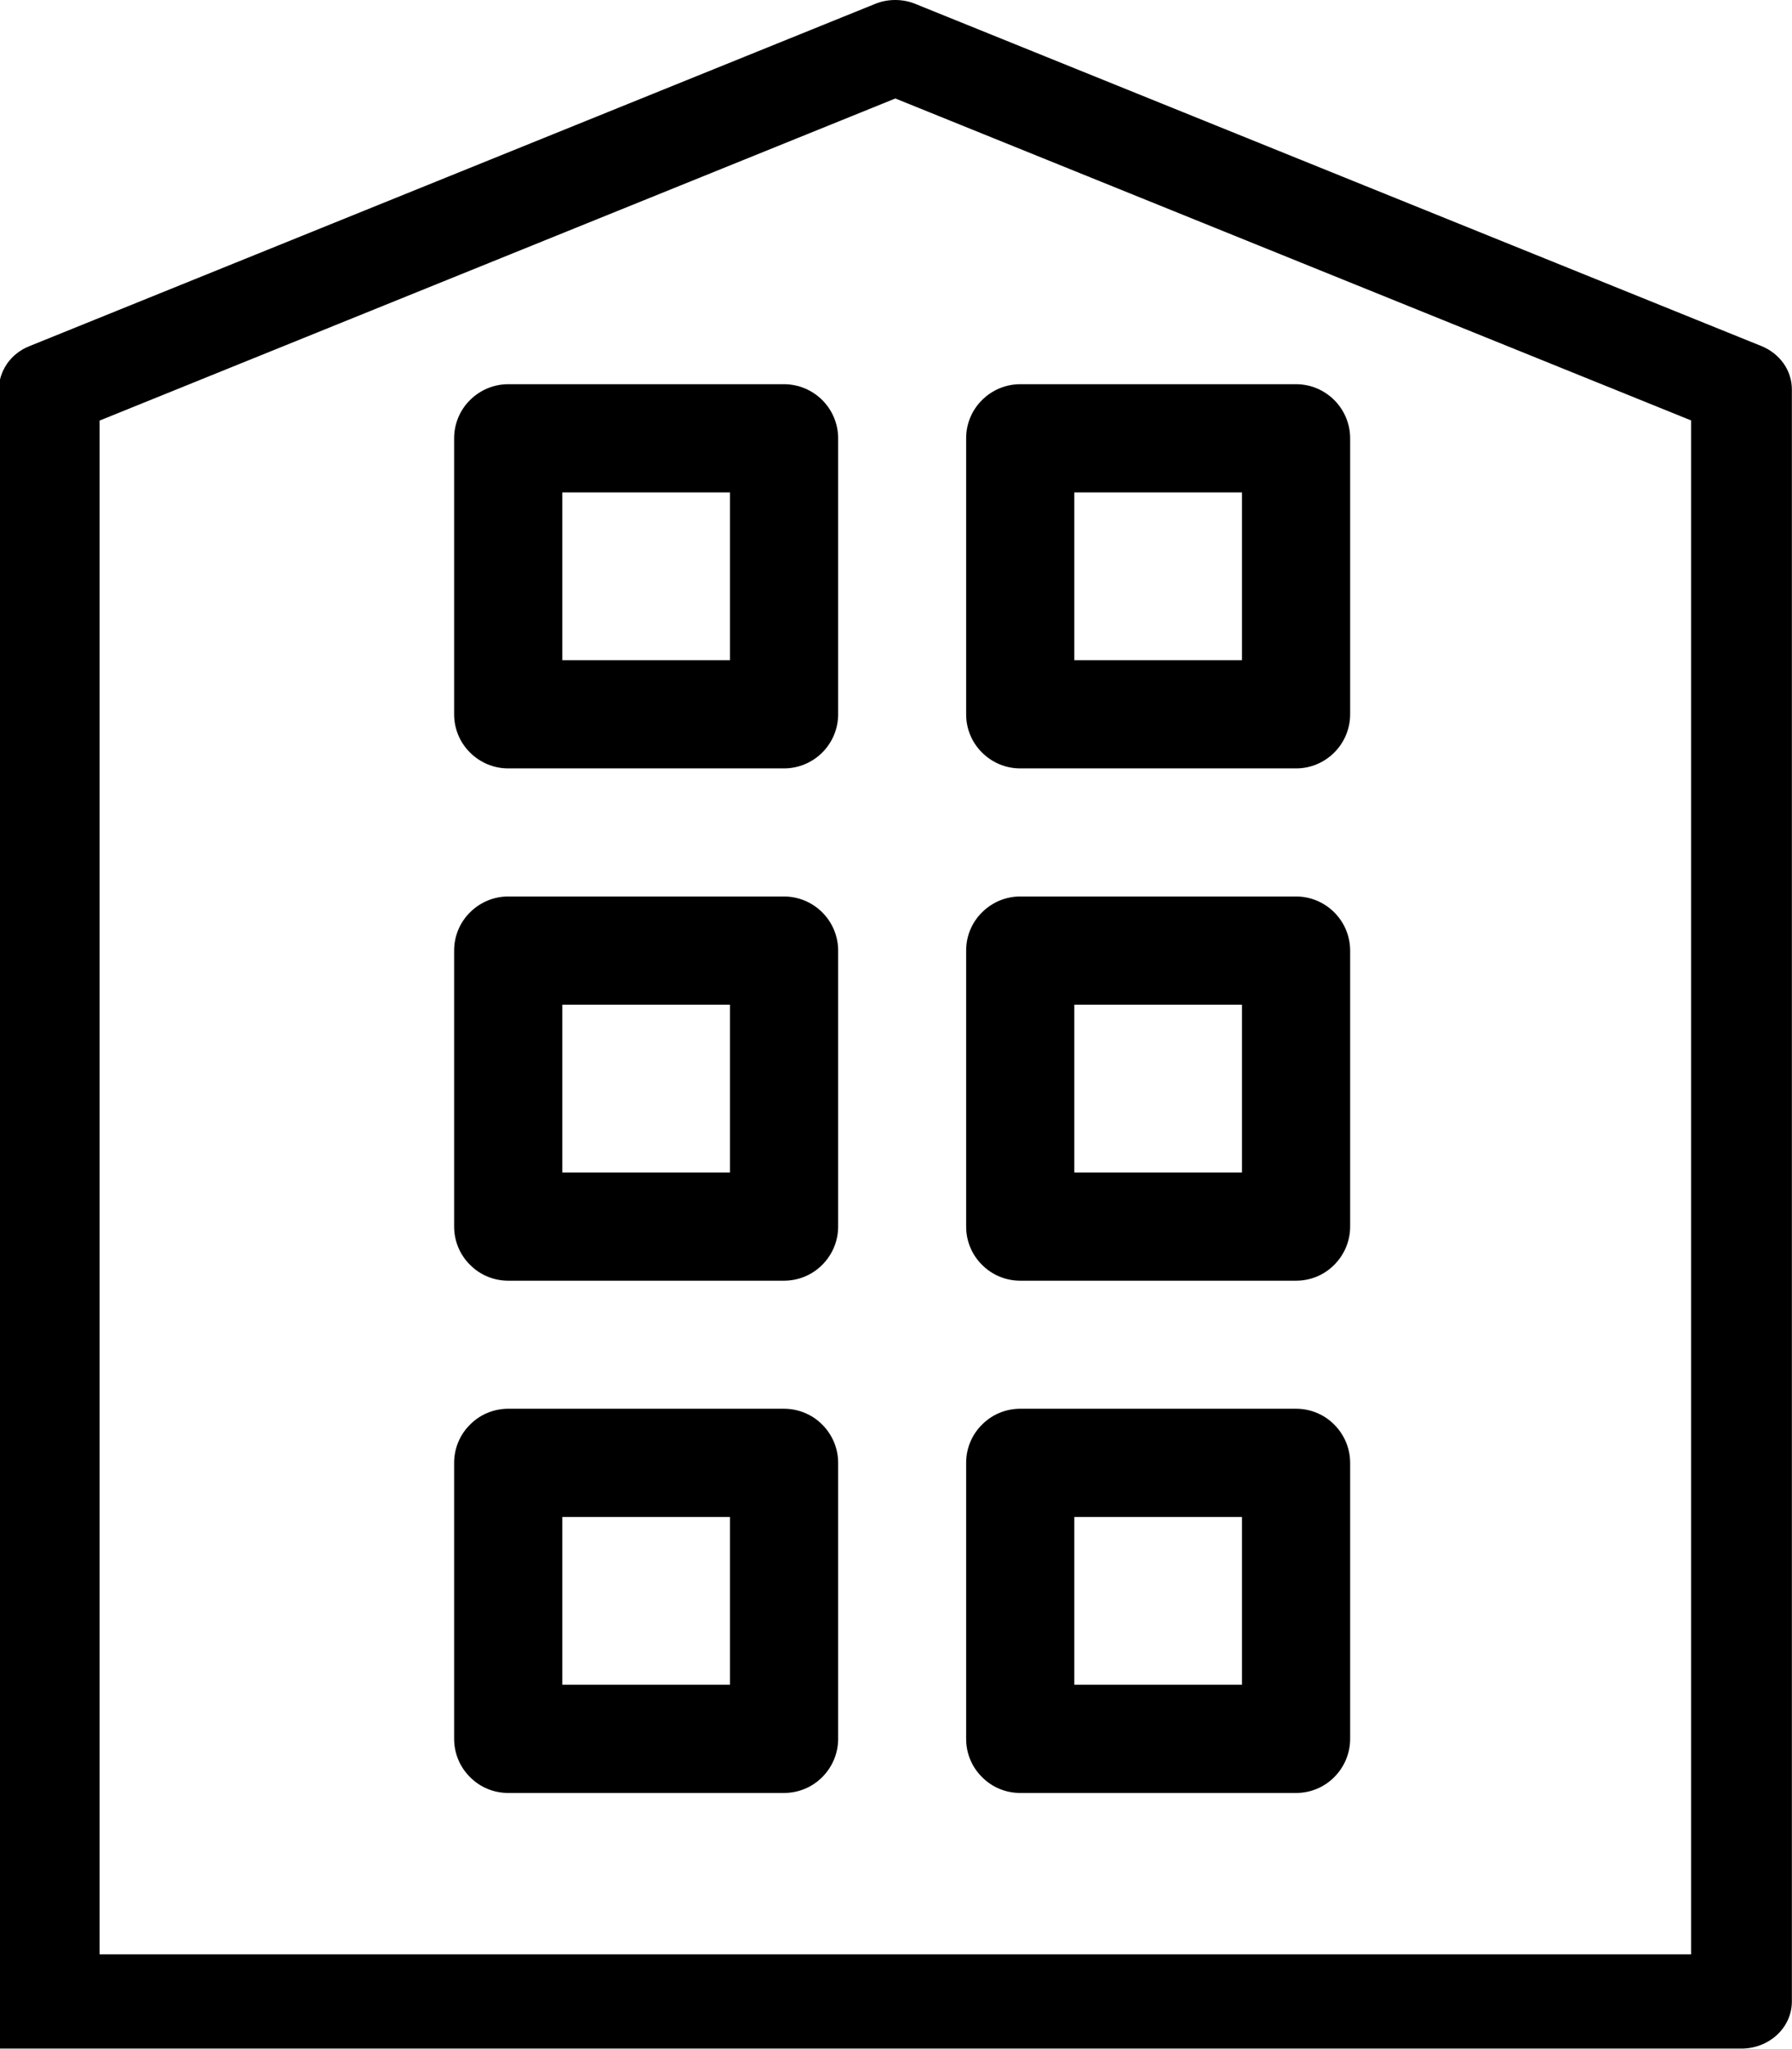
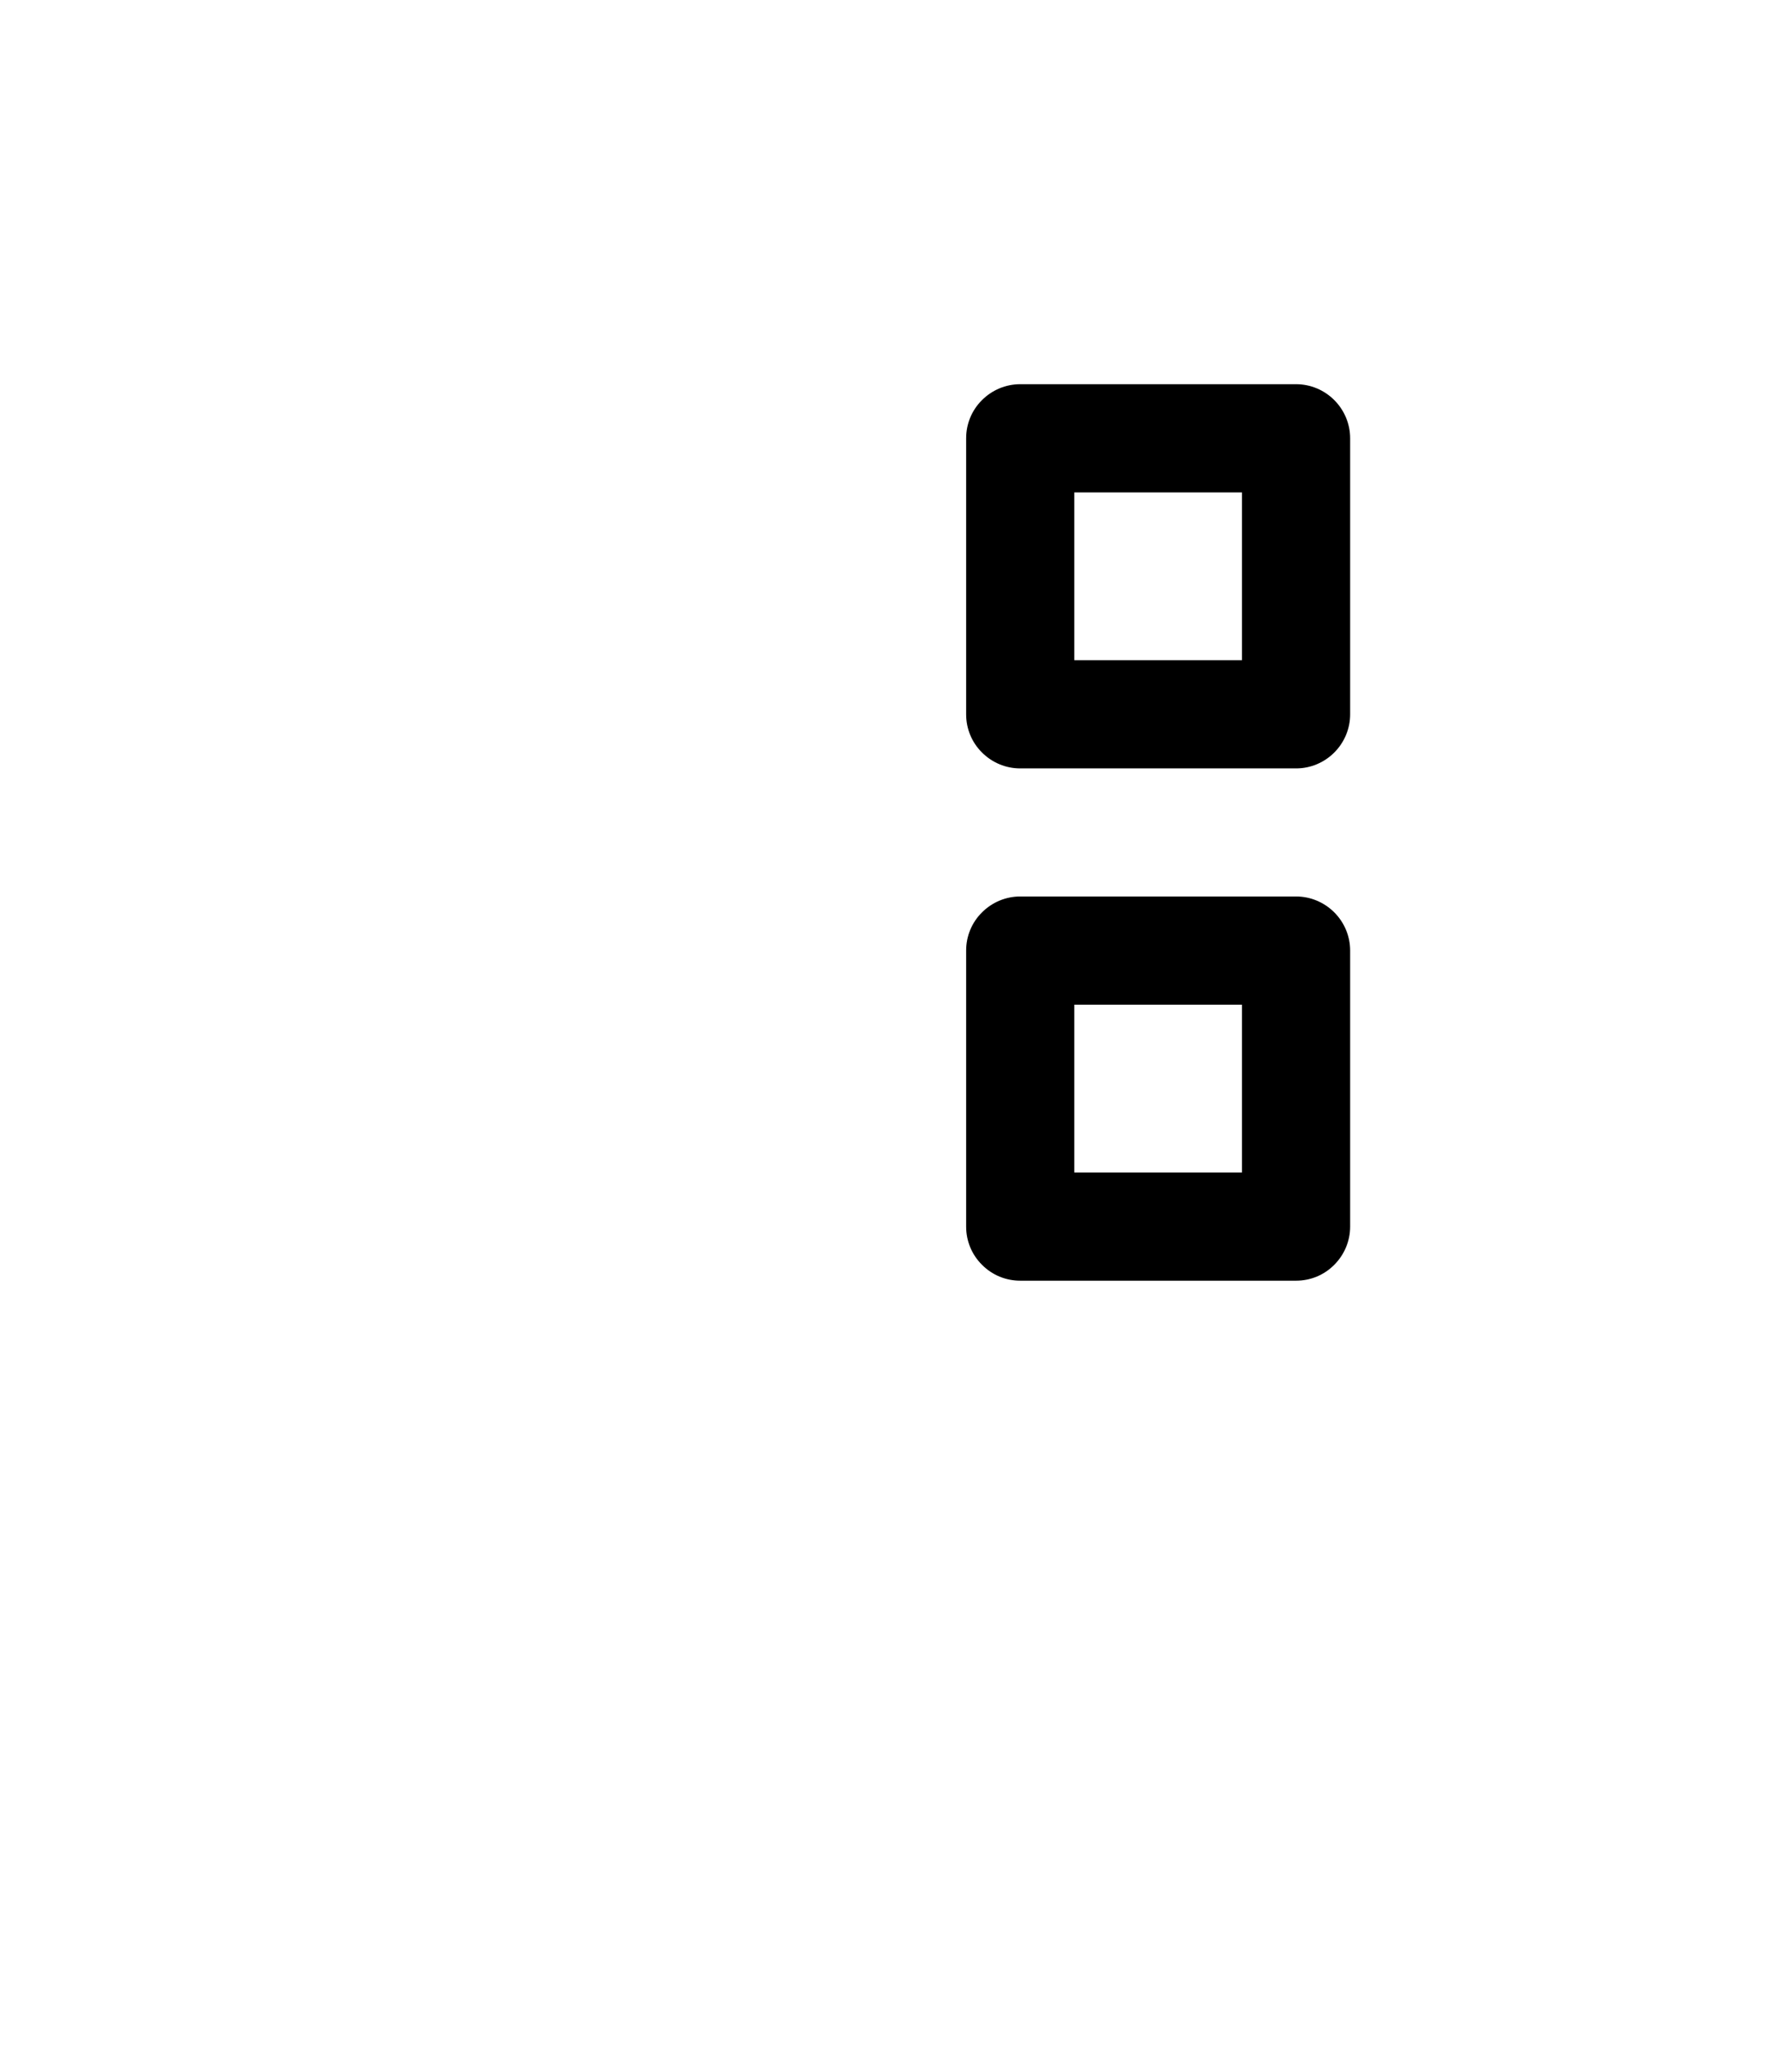
<svg xmlns="http://www.w3.org/2000/svg" width="14" height="16" viewBox="0 0 14 16" fill="none">
  <path d="M7.97 6H10.126C10.238 6 10.345 5.955 10.424 5.876C10.503 5.797 10.548 5.69 10.548 5.578V3.422C10.548 3.31 10.503 3.203 10.424 3.124C10.345 3.045 10.238 3 10.126 3H7.97C7.858 3 7.751 3.045 7.672 3.124C7.592 3.203 7.548 3.31 7.548 3.422V5.578C7.548 5.69 7.592 5.797 7.672 5.876C7.751 5.955 7.858 6 7.97 6V6ZM8.393 3.845H9.703V5.155H8.393V3.845Z" fill="black" />
-   <path d="M6.125 3H3.97C3.858 3 3.751 3.045 3.672 3.124C3.592 3.203 3.548 3.31 3.548 3.422V5.578C3.548 5.69 3.592 5.797 3.672 5.876C3.751 5.955 3.858 6 3.97 6H6.125C6.237 6 6.345 5.955 6.424 5.876C6.503 5.797 6.548 5.69 6.548 5.578V3.422C6.548 3.31 6.503 3.203 6.424 3.124C6.345 3.045 6.237 3 6.125 3ZM5.703 5.155H4.393V3.845H5.703V5.155Z" fill="black" />
  <path d="M7.97 10H10.126C10.238 10 10.345 9.956 10.424 9.876C10.503 9.797 10.548 9.69 10.548 9.578V7.422C10.548 7.31 10.503 7.203 10.424 7.124C10.345 7.045 10.238 7 10.126 7H7.97C7.858 7 7.751 7.045 7.672 7.124C7.592 7.203 7.548 7.31 7.548 7.422V9.578C7.548 9.69 7.592 9.797 7.672 9.876C7.751 9.956 7.858 10 7.97 10ZM8.393 7.845H9.703V9.155H8.393V7.845Z" fill="black" />
-   <path d="M7.97 14H10.126C10.238 14 10.345 13.956 10.424 13.876C10.503 13.797 10.548 13.69 10.548 13.578V11.422C10.548 11.31 10.503 11.203 10.424 11.124C10.345 11.044 10.238 11 10.126 11H7.97C7.858 11 7.751 11.044 7.672 11.124C7.592 11.203 7.548 11.31 7.548 11.422V13.578C7.548 13.69 7.592 13.797 7.672 13.876C7.751 13.956 7.858 14 7.97 14ZM8.393 11.845H9.703V13.155H8.393V11.845Z" fill="black" />
-   <path d="M6.125 7H3.97C3.858 7 3.751 7.045 3.672 7.124C3.592 7.203 3.548 7.31 3.548 7.422V9.578C3.548 9.69 3.592 9.797 3.672 9.876C3.751 9.956 3.858 10 3.97 10H6.125C6.237 10 6.345 9.956 6.424 9.876C6.503 9.797 6.548 9.69 6.548 9.578V7.422C6.548 7.31 6.503 7.203 6.424 7.124C6.345 7.045 6.237 7 6.125 7V7ZM5.703 9.155H4.393V7.845H5.703V9.155Z" fill="black" />
-   <path d="M6.125 11H3.97C3.858 11 3.751 11.044 3.672 11.124C3.592 11.203 3.548 11.31 3.548 11.422V13.578C3.548 13.69 3.592 13.797 3.672 13.876C3.751 13.956 3.858 14 3.97 14H6.125C6.237 14 6.345 13.956 6.424 13.876C6.503 13.797 6.548 13.69 6.548 13.578V11.422C6.548 11.31 6.503 11.203 6.424 11.124C6.345 11.044 6.237 11 6.125 11V11ZM5.703 13.155H4.393V11.845H5.703V13.155Z" fill="black" />
-   <path fill-rule="evenodd" clip-rule="evenodd" d="M13.935 2.839C13.977 2.899 13.999 2.969 13.999 3.041V15.628C13.999 15.726 13.958 15.819 13.884 15.888C13.81 15.957 13.71 15.996 13.605 15.996H-0V2.964C0.01 2.92 0.029 2.878 0.055 2.84C0.097 2.78 0.157 2.732 0.227 2.704L6.838 0.03C6.887 0.01 6.94 0 6.994 0C7.048 0 7.101 0.01 7.15 0.03L13.763 2.703C13.833 2.732 13.893 2.779 13.935 2.839ZM0.778 15.26H13.212V3.283L6.995 0.769L0.778 3.284V15.26Z" fill="black" />
</svg>